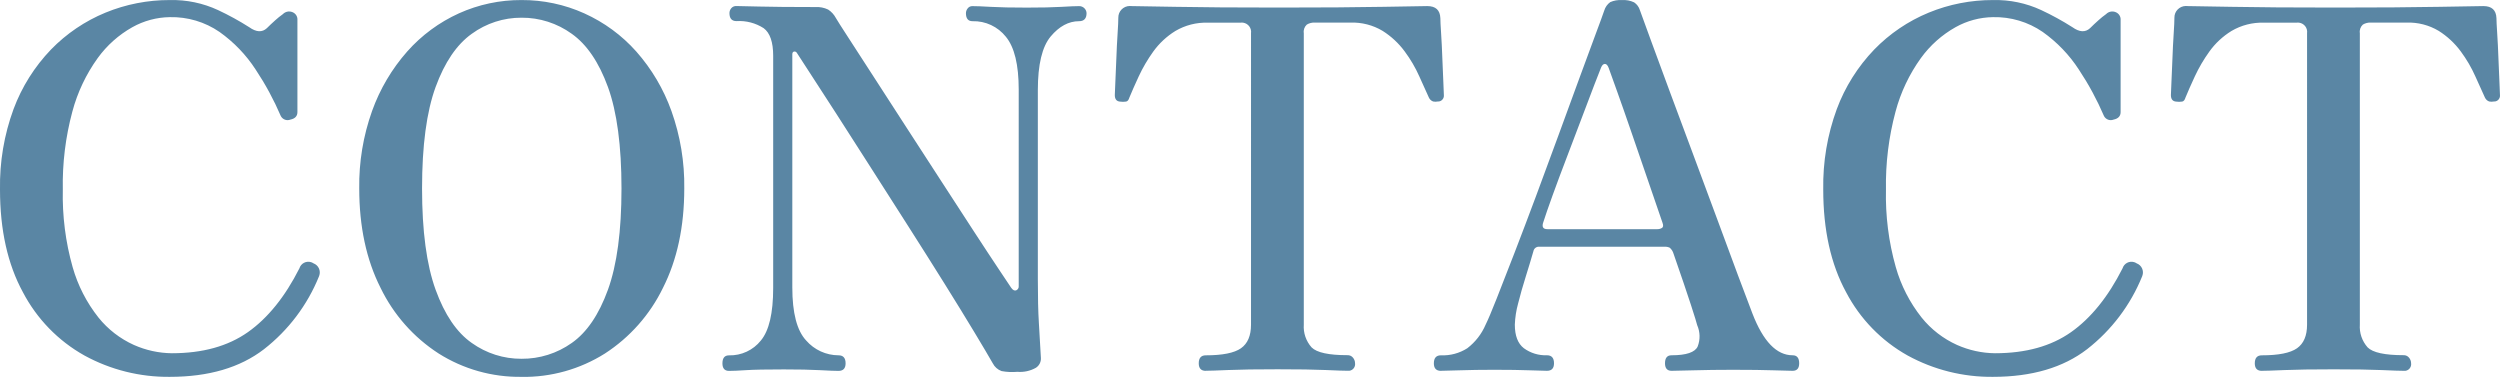
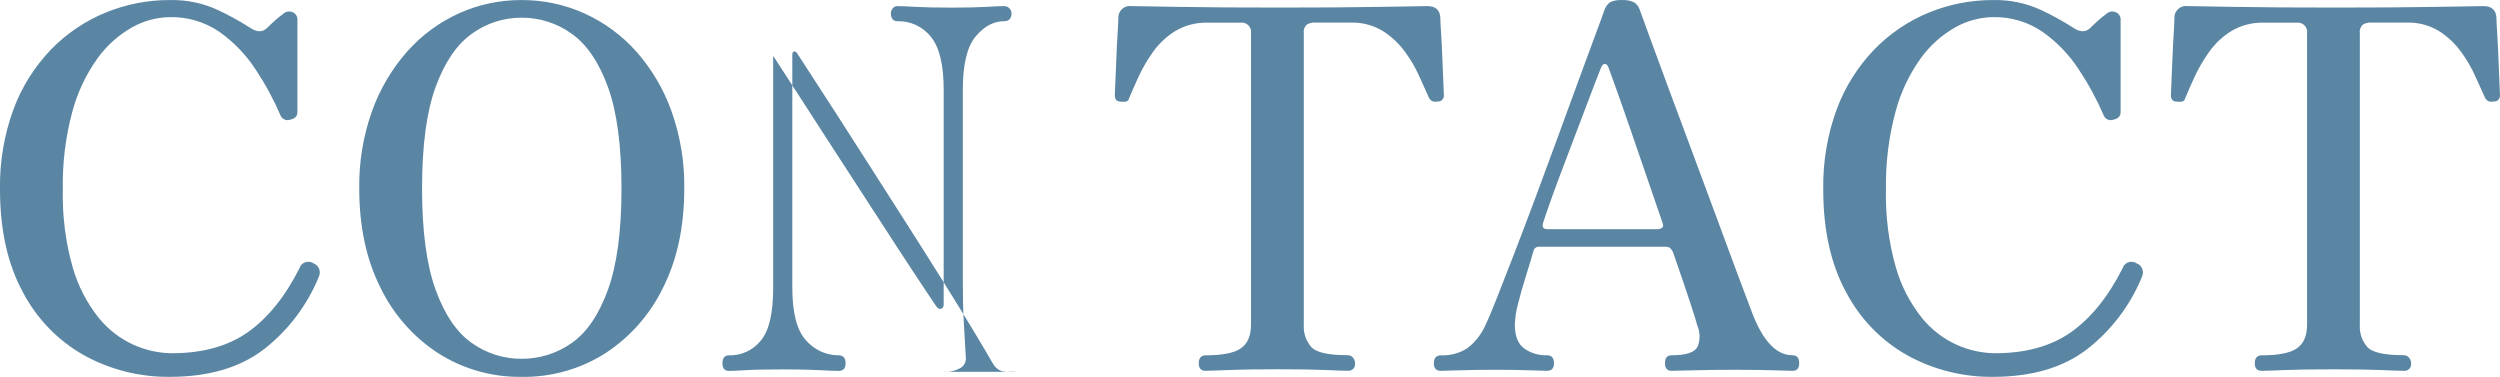
<svg xmlns="http://www.w3.org/2000/svg" id="_レイヤー_2" data-name="レイヤー 2" viewBox="0 0 542.4 81.77">
  <defs>
    <style>
      .cls-1 {
        fill: #5a86a4;
        isolation: isolate;
        opacity: 1;
        stroke-width: 0px;
      }
    </style>
  </defs>
  <g id="_レイヤー_1-2" data-name="レイヤー 1">
-     <path class="cls-1" d="M36.85,81.76c-6.47.07-12.85-1.52-18.53-4.63-5.69-3.18-10.33-7.96-13.35-13.73C1.66,57.33,0,49.9,0,41.11c-.1-5.95.89-11.86,2.94-17.44,1.79-4.82,4.56-9.21,8.12-12.92,3.35-3.45,7.38-6.18,11.83-8.01C27.32.92,32.06,0,36.85.01c3.61-.08,7.19.66,10.46,2.18,2.33,1.09,4.59,2.33,6.76,3.71,1.53,1.09,2.8,1.16,3.82.22.58-.58,1.2-1.16,1.85-1.74.52-.47,1.06-.91,1.63-1.31.54-.56,1.36-.73,2.07-.44.71.27,1.16.98,1.09,1.74v19.95c0,.87-.51,1.42-1.53,1.63-.78.31-1.67-.02-2.07-.76-1.51-3.52-3.33-6.89-5.45-10.08-2.07-3.2-4.74-5.97-7.85-8.18-3.17-2.18-6.95-3.3-10.79-3.21-2.85.04-5.64.79-8.12,2.18-2.96,1.66-5.53,3.95-7.52,6.7-2.52,3.5-4.39,7.44-5.5,11.61-1.48,5.51-2.18,11.19-2.07,16.9-.13,5.69.58,11.36,2.13,16.84,1.13,3.99,3.04,7.71,5.61,10.95,2.06,2.56,4.69,4.59,7.68,5.94,2.59,1.15,5.39,1.77,8.23,1.8,6.69,0,12.19-1.53,16.51-4.58,4.32-3.05,8.05-7.67,11.17-13.84.33-1.07,1.46-1.67,2.53-1.34.18.06.36.14.52.25,1.1.41,1.65,1.63,1.24,2.72-.01.04-.03.07-.04.11-2.52,6.23-6.64,11.68-11.94,15.81-5.2,4-12.01,5.99-20.44,5.99ZM113.15,81.76c-6.36.09-12.61-1.67-17.99-5.07-5.42-3.5-9.77-8.42-12.59-14.23-3.09-6.1-4.63-13.3-4.63-21.58-.08-5.72.86-11.4,2.78-16.79,1.7-4.75,4.29-9.14,7.63-12.92,3.12-3.52,6.95-6.34,11.23-8.28C103.84.97,108.47-.01,113.15.01c4.7-.02,9.34.96,13.62,2.89,4.3,1.94,8.15,4.76,11.28,8.28,3.34,3.78,5.93,8.16,7.63,12.92,1.92,5.39,2.86,11.07,2.78,16.79,0,8.28-1.54,15.48-4.63,21.58-2.82,5.8-7.17,10.72-12.59,14.23-5.41,3.41-11.7,5.17-18.09,5.07ZM113.15,77.84c3.9.03,7.72-1.17,10.9-3.43,3.27-2.29,5.89-6.14,7.85-11.55s2.94-12.73,2.94-21.96-.98-16.64-2.94-22.02c-1.96-5.38-4.58-9.23-7.85-11.55-3.17-2.29-6.99-3.52-10.9-3.49-3.88-.02-7.66,1.21-10.79,3.49-3.27,2.33-5.89,6.18-7.85,11.55s-2.94,12.72-2.94,22.02c0,9.23.98,16.55,2.94,21.96,1.96,5.41,4.58,9.27,7.85,11.55,3.15,2.25,6.92,3.45,10.79,3.43ZM220.73,80.67c-1.15.1-2.3.05-3.43-.16-.83-.3-1.51-.9-1.91-1.69-.87-1.53-2.22-3.8-4.03-6.81-1.82-3.02-3.96-6.5-6.43-10.46-2.47-3.96-5.09-8.1-7.85-12.43-2.76-4.32-5.49-8.59-8.18-12.81-2.69-4.21-5.18-8.1-7.47-11.66-2.29-3.56-4.2-6.5-5.72-8.83-1.53-2.32-2.47-3.78-2.83-4.36-.12-.21-.36-.32-.6-.27-.25.04-.38.24-.38.6v50.58c0,5.52,1,9.36,3,11.5,1.77,2.04,4.33,3.21,7.03,3.22,1.02,0,1.53.58,1.53,1.74,0,1.09-.51,1.64-1.53,1.64-.73,0-2.09-.05-4.09-.16-2-.11-4.6-.16-7.79-.16-3.78,0-6.5.05-8.18.16-1.67.11-2.91.16-3.71.16-.94,0-1.42-.55-1.42-1.63,0-1.16.47-1.74,1.42-1.74,2.68.07,5.25-1.12,6.92-3.22,1.78-2.14,2.67-5.94,2.67-11.39V12.11c0-2.98-.69-4.98-2.07-6-1.75-1.12-3.81-1.66-5.89-1.53-1.02,0-1.53-.58-1.53-1.74,0-.38.14-.74.38-1.04.28-.34.71-.52,1.14-.49.58,0,2.23.04,4.96.11,2.72.07,6.78.11,12.15.11.96-.06,1.92.13,2.78.54.71.46,1.29,1.1,1.69,1.85.29.51,1.18,1.91,2.67,4.2s3.32,5.12,5.5,8.5c2.18,3.38,4.54,7.03,7.08,10.95l7.63,11.77c2.54,3.92,4.91,7.56,7.08,10.9s4,6.1,5.45,8.28l2.62,3.92c.36.51.73.69,1.09.55.38-.17.6-.57.54-.98V19.42c0-5.38-.93-9.19-2.78-11.44-1.75-2.2-4.43-3.46-7.25-3.38-.94,0-1.42-.58-1.42-1.74,0-.38.14-.74.38-1.04.24-.32.63-.51,1.04-.49.8,0,2.14.05,4.03.16s4.47.16,7.74.16c3.12,0,5.61-.05,7.47-.16,1.85-.11,3.14-.16,3.87-.16.45-.02.89.16,1.2.49.27.28.43.65.44,1.04,0,1.16-.55,1.74-1.63,1.74-2.25,0-4.31,1.11-6.16,3.32s-2.78,6.09-2.78,11.61v41.09c0,3.85.07,6.98.22,9.37.15,2.4.29,4.94.44,7.63.07.87-.35,1.71-1.09,2.18-1.23.69-2.63.99-4.03.87ZM261.61,80.46c-1.02,0-1.53-.55-1.53-1.63,0-1.16.51-1.74,1.53-1.74,3.63,0,6.18-.51,7.63-1.53,1.45-1.02,2.18-2.72,2.18-5.12V7.21c.16-1.11-.61-2.13-1.72-2.29-.19-.03-.38-.03-.57,0h-7.09c-2.47-.08-4.9.55-7.03,1.8-1.88,1.16-3.51,2.68-4.8,4.47-1.22,1.7-2.28,3.5-3.16,5.4-.84,1.82-1.51,3.34-2.02,4.58-.15.51-.38.8-.71.87-.45.07-.91.07-1.36,0-.73-.07-1.09-.55-1.09-1.42,0-.29.04-1.18.11-2.67.07-1.49.15-3.22.22-5.18.07-1.96.16-3.78.27-5.45.11-1.67.16-2.83.16-3.49-.02-1.38,1.09-2.51,2.47-2.53.12,0,.24,0,.36.02.58,0,3.76.05,9.54.16,5.78.11,13.28.16,22.51.16,9.23,0,16.77-.05,22.62-.16,5.85-.11,9.03-.16,9.54-.16,1.82,0,2.76.87,2.83,2.62,0,.51.05,1.6.16,3.27.11,1.67.2,3.49.27,5.45.07,1.96.15,3.71.22,5.23.07,1.53.11,2.43.11,2.72.08.7-.42,1.33-1.11,1.41-.06,0-.13.01-.19,0-.34.07-.69.07-1.03,0-.42-.15-.75-.47-.93-.87-.58-1.24-1.27-2.76-2.07-4.58-.85-1.91-1.91-3.72-3.16-5.4-1.31-1.78-2.93-3.29-4.8-4.47-2.1-1.26-4.53-1.88-6.98-1.8h-7.73c-.61-.03-1.22.12-1.74.44-.51.47-.76,1.17-.65,1.85v63.22c-.13,1.81.48,3.6,1.69,4.96,1.13,1.13,3.72,1.69,7.79,1.69.46-.02.91.18,1.2.55.28.34.44.76.44,1.2.11.79-.44,1.52-1.23,1.63-.14.02-.27.02-.41,0-.73,0-2.31-.05-4.74-.16-2.43-.11-5.91-.16-10.41-.16-4.58,0-8.14.05-10.68.16-2.54.11-4.18.16-4.9.16ZM312.62,80.46c-1.02,0-1.53-.55-1.53-1.63,0-1.16.51-1.74,1.53-1.74,2.02.09,4.02-.45,5.72-1.53,1.75-1.34,3.12-3.1,3.98-5.12.51-1.02,1.31-2.91,2.4-5.67,1.09-2.76,2.38-6.07,3.87-9.92,1.49-3.85,3.05-7.98,4.69-12.37s3.25-8.78,4.85-13.14c1.6-4.36,3.09-8.43,4.47-12.21,1.38-3.78,2.56-6.98,3.54-9.59.98-2.62,1.62-4.36,1.91-5.23.22-.75.68-1.4,1.31-1.85.79-.35,1.65-.5,2.51-.44.92-.07,1.84.1,2.67.49.6.4,1.04,1,1.25,1.69.44,1.24,1.24,3.43,2.4,6.59s2.54,6.9,4.14,11.23c1.6,4.32,3.29,8.87,5.07,13.62,1.78,4.76,3.5,9.41,5.18,13.95,1.67,4.54,3.18,8.61,4.52,12.21,1.34,3.6,2.38,6.34,3.11,8.23,2.33,6.03,5.23,9.05,8.72,9.05.94,0,1.42.58,1.42,1.74,0,1.09-.47,1.63-1.42,1.63-.73,0-2.13-.04-4.2-.11-2.07-.07-5-.11-8.78-.11-3.12,0-5.92.04-8.39.11-2.47.07-4.1.11-4.9.11-.94,0-1.42-.55-1.42-1.63,0-1.16.47-1.74,1.42-1.74,3.2,0,5.09-.64,5.67-1.91.58-1.5.54-3.16-.11-4.63-.07-.36-.53-1.84-1.36-4.41-.84-2.58-2.09-6.27-3.76-11.07-.14-.51-.43-.96-.82-1.31-.36-.17-.75-.24-1.14-.22h-27.14c-.63-.07-1.2.36-1.31.98-.44,1.53-.98,3.33-1.63,5.4-.65,2.07-1.22,4.05-1.69,5.94-.41,1.49-.65,3.03-.71,4.58,0,2.4.65,4.11,1.96,5.12,1.45,1.06,3.22,1.6,5.01,1.53,1.02,0,1.53.58,1.53,1.74,0,1.09-.51,1.63-1.53,1.63-.73,0-2.02-.04-3.87-.11-1.85-.07-4.38-.11-7.58-.11-2.83,0-5.29.04-7.36.11-2.07.07-3.47.11-4.2.11ZM335.73,49.72h23.87c.35,0,.69-.09.98-.27.29-.18.33-.56.11-1.14-.94-2.76-2.02-5.89-3.22-9.38-1.2-3.49-2.38-6.92-3.54-10.3-1.16-3.38-2.2-6.34-3.11-8.88-.91-2.54-1.51-4.21-1.8-5.01-.22-.58-.49-.87-.82-.87s-.6.25-.82.76-.71,1.76-1.47,3.76c-.76,2-1.67,4.4-2.73,7.19-1.05,2.8-2.14,5.67-3.27,8.61s-2.14,5.66-3.05,8.17c-.91,2.51-1.58,4.45-2.02,5.83-.36,1.02-.07,1.53.87,1.53ZM432.41,81.76c-6.47.07-12.85-1.52-18.53-4.63-5.69-3.18-10.33-7.96-13.35-13.73-3.31-6.07-4.96-13.5-4.96-22.29-.1-5.95.89-11.86,2.94-17.44,1.79-4.82,4.56-9.21,8.12-12.92,3.35-3.45,7.38-6.18,11.83-8.01C422.88.92,427.63,0,432.41.01c3.61-.08,7.19.66,10.46,2.18,2.33,1.09,4.59,2.33,6.76,3.71,1.53,1.09,2.8,1.16,3.82.22.58-.58,1.2-1.16,1.85-1.74.52-.47,1.06-.91,1.63-1.31.54-.56,1.36-.73,2.07-.44.71.27,1.16.98,1.09,1.74v19.95c0,.87-.51,1.42-1.53,1.63-.78.31-1.67-.02-2.07-.76-1.51-3.52-3.33-6.89-5.45-10.08-2.07-3.2-4.74-5.97-7.85-8.18-3.17-2.18-6.95-3.3-10.79-3.21-2.85.04-5.64.79-8.12,2.18-2.96,1.66-5.53,3.95-7.52,6.7-2.52,3.5-4.39,7.44-5.5,11.61-1.48,5.51-2.18,11.19-2.08,16.9-.13,5.69.58,11.36,2.13,16.84,1.13,3.99,3.04,7.71,5.61,10.95,2.06,2.56,4.69,4.59,7.68,5.94,2.59,1.15,5.39,1.77,8.23,1.8,6.69,0,12.19-1.53,16.51-4.58,4.32-3.05,8.05-7.67,11.17-13.84.33-1.07,1.46-1.67,2.53-1.34.18.06.36.14.52.25,1.1.41,1.65,1.63,1.24,2.72-.01.04-.03.07-.04.11-2.52,6.22-6.64,11.67-11.94,15.8-5.2,4-12.01,6-20.44,6ZM490.73,80.46c-1.02,0-1.53-.55-1.53-1.63,0-1.16.51-1.74,1.53-1.74,3.63,0,6.18-.51,7.63-1.53s2.18-2.72,2.18-5.12V7.21c.16-1.11-.61-2.13-1.72-2.29-.19-.03-.38-.03-.57,0h-7.08c-2.47-.08-4.9.55-7.03,1.8-1.88,1.16-3.51,2.67-4.8,4.47-1.22,1.7-2.28,3.5-3.16,5.4-.84,1.82-1.51,3.34-2.02,4.58-.15.51-.38.8-.71.87-.45.07-.91.07-1.36,0-.73-.07-1.09-.55-1.09-1.42,0-.29.04-1.18.11-2.67.07-1.49.15-3.22.22-5.18.07-1.96.16-3.78.27-5.45.11-1.67.16-2.83.16-3.49-.02-1.38,1.09-2.51,2.47-2.53.12,0,.24,0,.36.02.58,0,3.76.05,9.54.16s13.28.16,22.51.16c9.23,0,16.77-.05,22.62-.16,5.85-.11,9.03-.16,9.54-.16,1.82,0,2.76.87,2.83,2.62,0,.51.05,1.6.16,3.27.11,1.67.2,3.49.27,5.45.07,1.96.15,3.71.22,5.23.07,1.53.11,2.43.11,2.72.08.7-.42,1.33-1.11,1.41-.06,0-.13.01-.19,0-.34.07-.69.07-1.04,0-.42-.15-.75-.47-.93-.87-.58-1.24-1.27-2.76-2.07-4.58-.85-1.91-1.91-3.72-3.15-5.4-1.31-1.78-2.93-3.29-4.8-4.47-2.1-1.26-4.53-1.88-6.98-1.8h-7.74c-.61-.03-1.22.12-1.74.44-.51.47-.76,1.17-.65,1.85v63.22c-.13,1.81.48,3.6,1.69,4.96,1.13,1.13,3.72,1.69,7.79,1.69.46-.02.91.18,1.2.55.28.34.44.76.44,1.2.11.79-.43,1.52-1.22,1.64-.14.02-.27.02-.41,0-.73,0-2.31-.05-4.74-.16-2.43-.11-5.9-.16-10.41-.16s-8.14.05-10.68.16c-2.54.11-4.18.16-4.9.16Z" />
+     <path class="cls-1" d="M36.85,81.76c-6.47.07-12.85-1.52-18.53-4.63-5.69-3.18-10.33-7.96-13.35-13.73C1.66,57.33,0,49.9,0,41.11c-.1-5.95.89-11.86,2.94-17.44,1.79-4.82,4.56-9.21,8.12-12.92,3.35-3.45,7.38-6.18,11.83-8.01C27.32.92,32.06,0,36.85.01c3.61-.08,7.19.66,10.46,2.18,2.33,1.09,4.59,2.33,6.76,3.71,1.53,1.09,2.8,1.16,3.82.22.58-.58,1.2-1.16,1.85-1.74.52-.47,1.06-.91,1.63-1.31.54-.56,1.36-.73,2.07-.44.71.27,1.16.98,1.09,1.74v19.95c0,.87-.51,1.42-1.53,1.63-.78.31-1.67-.02-2.07-.76-1.51-3.52-3.33-6.89-5.45-10.08-2.07-3.2-4.74-5.97-7.85-8.18-3.17-2.18-6.95-3.3-10.79-3.21-2.85.04-5.64.79-8.12,2.18-2.96,1.66-5.53,3.95-7.52,6.7-2.52,3.5-4.39,7.44-5.5,11.61-1.48,5.51-2.18,11.19-2.07,16.9-.13,5.69.58,11.36,2.13,16.84,1.13,3.99,3.04,7.71,5.61,10.95,2.06,2.56,4.69,4.59,7.68,5.94,2.59,1.15,5.39,1.77,8.23,1.8,6.69,0,12.19-1.53,16.51-4.58,4.32-3.05,8.05-7.67,11.17-13.84.33-1.07,1.46-1.67,2.53-1.34.18.06.36.14.52.25,1.1.41,1.65,1.63,1.24,2.72-.01.04-.03.07-.04.11-2.52,6.23-6.64,11.68-11.94,15.81-5.2,4-12.01,5.99-20.44,5.99ZM113.15,81.76c-6.36.09-12.61-1.67-17.99-5.07-5.42-3.5-9.77-8.42-12.59-14.23-3.09-6.1-4.63-13.3-4.63-21.58-.08-5.72.86-11.4,2.78-16.79,1.7-4.75,4.29-9.14,7.63-12.92,3.12-3.52,6.95-6.34,11.23-8.28C103.84.97,108.47-.01,113.15.01c4.7-.02,9.34.96,13.62,2.89,4.3,1.94,8.15,4.76,11.28,8.28,3.34,3.78,5.93,8.16,7.63,12.92,1.92,5.39,2.86,11.07,2.78,16.79,0,8.28-1.54,15.48-4.63,21.58-2.82,5.8-7.17,10.72-12.59,14.23-5.41,3.41-11.7,5.17-18.09,5.07ZM113.15,77.84c3.9.03,7.72-1.17,10.9-3.43,3.27-2.29,5.89-6.14,7.85-11.55s2.94-12.73,2.94-21.96-.98-16.64-2.94-22.02c-1.96-5.38-4.58-9.23-7.85-11.55-3.17-2.29-6.99-3.52-10.9-3.49-3.88-.02-7.66,1.21-10.79,3.49-3.27,2.33-5.89,6.18-7.85,11.55s-2.94,12.72-2.94,22.02c0,9.23.98,16.55,2.94,21.96,1.96,5.41,4.58,9.27,7.85,11.55,3.15,2.25,6.92,3.45,10.79,3.43ZM220.73,80.67c-1.15.1-2.3.05-3.43-.16-.83-.3-1.51-.9-1.91-1.69-.87-1.53-2.22-3.8-4.03-6.81-1.82-3.02-3.96-6.5-6.43-10.46-2.47-3.96-5.09-8.1-7.85-12.43-2.76-4.32-5.49-8.59-8.18-12.81-2.69-4.21-5.18-8.1-7.47-11.66-2.29-3.56-4.2-6.5-5.72-8.83-1.53-2.32-2.47-3.78-2.83-4.36-.12-.21-.36-.32-.6-.27-.25.04-.38.24-.38.6v50.58c0,5.52,1,9.36,3,11.5,1.77,2.04,4.33,3.21,7.03,3.22,1.02,0,1.53.58,1.53,1.74,0,1.09-.51,1.64-1.53,1.64-.73,0-2.09-.05-4.09-.16-2-.11-4.6-.16-7.79-.16-3.78,0-6.5.05-8.18.16-1.67.11-2.91.16-3.71.16-.94,0-1.42-.55-1.42-1.63,0-1.16.47-1.74,1.42-1.74,2.68.07,5.25-1.12,6.92-3.22,1.78-2.14,2.67-5.94,2.67-11.39V12.11s3.32,5.12,5.5,8.5c2.18,3.38,4.54,7.03,7.08,10.95l7.63,11.77c2.54,3.92,4.91,7.56,7.08,10.9s4,6.1,5.45,8.28l2.62,3.92c.36.51.73.69,1.09.55.38-.17.6-.57.54-.98V19.42c0-5.38-.93-9.19-2.78-11.44-1.75-2.2-4.43-3.46-7.25-3.38-.94,0-1.42-.58-1.42-1.74,0-.38.14-.74.38-1.04.24-.32.63-.51,1.04-.49.8,0,2.14.05,4.03.16s4.47.16,7.74.16c3.12,0,5.61-.05,7.47-.16,1.85-.11,3.14-.16,3.87-.16.45-.02.89.16,1.2.49.27.28.43.65.44,1.04,0,1.16-.55,1.74-1.63,1.74-2.25,0-4.31,1.11-6.16,3.32s-2.78,6.09-2.78,11.61v41.09c0,3.85.07,6.98.22,9.37.15,2.4.29,4.94.44,7.63.07.87-.35,1.71-1.09,2.18-1.23.69-2.63.99-4.03.87ZM261.61,80.46c-1.02,0-1.53-.55-1.53-1.63,0-1.16.51-1.74,1.53-1.74,3.63,0,6.18-.51,7.63-1.53,1.45-1.02,2.18-2.72,2.18-5.12V7.21c.16-1.11-.61-2.13-1.72-2.29-.19-.03-.38-.03-.57,0h-7.09c-2.47-.08-4.9.55-7.03,1.8-1.88,1.16-3.51,2.68-4.8,4.47-1.22,1.7-2.28,3.5-3.16,5.4-.84,1.82-1.51,3.34-2.02,4.58-.15.51-.38.8-.71.87-.45.07-.91.07-1.36,0-.73-.07-1.09-.55-1.09-1.42,0-.29.04-1.18.11-2.67.07-1.49.15-3.22.22-5.18.07-1.96.16-3.78.27-5.45.11-1.67.16-2.83.16-3.49-.02-1.38,1.09-2.51,2.47-2.53.12,0,.24,0,.36.02.58,0,3.76.05,9.54.16,5.78.11,13.28.16,22.51.16,9.23,0,16.77-.05,22.62-.16,5.85-.11,9.03-.16,9.54-.16,1.82,0,2.76.87,2.83,2.62,0,.51.05,1.6.16,3.27.11,1.67.2,3.49.27,5.45.07,1.96.15,3.71.22,5.23.07,1.53.11,2.43.11,2.72.08.7-.42,1.33-1.11,1.41-.06,0-.13.01-.19,0-.34.07-.69.07-1.03,0-.42-.15-.75-.47-.93-.87-.58-1.24-1.27-2.76-2.07-4.58-.85-1.91-1.91-3.72-3.16-5.4-1.31-1.78-2.93-3.29-4.8-4.47-2.1-1.26-4.53-1.88-6.98-1.8h-7.73c-.61-.03-1.22.12-1.74.44-.51.47-.76,1.17-.65,1.85v63.22c-.13,1.81.48,3.6,1.69,4.96,1.13,1.13,3.72,1.69,7.79,1.69.46-.02.91.18,1.2.55.28.34.44.76.44,1.2.11.79-.44,1.52-1.23,1.63-.14.02-.27.02-.41,0-.73,0-2.31-.05-4.74-.16-2.43-.11-5.91-.16-10.41-.16-4.58,0-8.14.05-10.68.16-2.54.11-4.18.16-4.9.16ZM312.62,80.46c-1.02,0-1.53-.55-1.53-1.63,0-1.16.51-1.74,1.53-1.74,2.02.09,4.02-.45,5.72-1.53,1.75-1.34,3.12-3.1,3.98-5.12.51-1.02,1.31-2.91,2.4-5.67,1.09-2.76,2.38-6.07,3.87-9.92,1.49-3.85,3.05-7.98,4.69-12.37s3.25-8.78,4.85-13.14c1.6-4.36,3.09-8.43,4.47-12.21,1.38-3.78,2.56-6.98,3.54-9.59.98-2.62,1.62-4.36,1.91-5.23.22-.75.68-1.4,1.31-1.85.79-.35,1.65-.5,2.51-.44.92-.07,1.84.1,2.67.49.6.4,1.04,1,1.25,1.69.44,1.24,1.24,3.43,2.4,6.59s2.54,6.9,4.14,11.23c1.6,4.32,3.29,8.87,5.07,13.62,1.78,4.76,3.5,9.41,5.18,13.95,1.67,4.54,3.18,8.61,4.52,12.21,1.34,3.6,2.38,6.34,3.11,8.23,2.33,6.03,5.23,9.05,8.72,9.05.94,0,1.42.58,1.42,1.74,0,1.09-.47,1.63-1.42,1.63-.73,0-2.13-.04-4.2-.11-2.07-.07-5-.11-8.78-.11-3.12,0-5.92.04-8.39.11-2.47.07-4.1.11-4.9.11-.94,0-1.42-.55-1.42-1.63,0-1.16.47-1.74,1.42-1.74,3.2,0,5.09-.64,5.67-1.91.58-1.5.54-3.16-.11-4.63-.07-.36-.53-1.84-1.36-4.41-.84-2.58-2.09-6.27-3.76-11.07-.14-.51-.43-.96-.82-1.31-.36-.17-.75-.24-1.14-.22h-27.14c-.63-.07-1.2.36-1.31.98-.44,1.53-.98,3.33-1.63,5.4-.65,2.07-1.22,4.05-1.69,5.94-.41,1.49-.65,3.03-.71,4.58,0,2.4.65,4.11,1.96,5.12,1.45,1.06,3.22,1.6,5.01,1.53,1.02,0,1.53.58,1.53,1.74,0,1.09-.51,1.63-1.53,1.63-.73,0-2.02-.04-3.87-.11-1.85-.07-4.38-.11-7.58-.11-2.83,0-5.29.04-7.36.11-2.07.07-3.47.11-4.2.11ZM335.73,49.72h23.87c.35,0,.69-.09.98-.27.29-.18.33-.56.11-1.14-.94-2.76-2.02-5.89-3.22-9.38-1.2-3.49-2.38-6.92-3.54-10.3-1.16-3.38-2.2-6.34-3.11-8.88-.91-2.54-1.51-4.21-1.8-5.01-.22-.58-.49-.87-.82-.87s-.6.25-.82.76-.71,1.76-1.47,3.76c-.76,2-1.67,4.4-2.73,7.19-1.05,2.8-2.14,5.67-3.27,8.61s-2.14,5.66-3.05,8.17c-.91,2.51-1.58,4.45-2.02,5.83-.36,1.02-.07,1.53.87,1.53ZM432.41,81.76c-6.47.07-12.85-1.52-18.53-4.63-5.69-3.18-10.33-7.96-13.35-13.73-3.31-6.07-4.96-13.5-4.96-22.29-.1-5.95.89-11.86,2.94-17.44,1.79-4.82,4.56-9.21,8.12-12.92,3.35-3.45,7.38-6.18,11.83-8.01C422.88.92,427.63,0,432.41.01c3.61-.08,7.19.66,10.46,2.18,2.33,1.09,4.59,2.33,6.76,3.71,1.53,1.09,2.8,1.16,3.82.22.58-.58,1.2-1.16,1.85-1.74.52-.47,1.06-.91,1.63-1.31.54-.56,1.36-.73,2.07-.44.71.27,1.16.98,1.09,1.74v19.95c0,.87-.51,1.42-1.53,1.63-.78.31-1.67-.02-2.07-.76-1.51-3.52-3.33-6.89-5.45-10.08-2.07-3.2-4.74-5.97-7.85-8.18-3.17-2.18-6.95-3.3-10.79-3.21-2.85.04-5.64.79-8.12,2.18-2.96,1.66-5.53,3.95-7.52,6.7-2.52,3.5-4.39,7.44-5.5,11.61-1.48,5.51-2.18,11.19-2.08,16.9-.13,5.69.58,11.36,2.13,16.84,1.13,3.99,3.04,7.71,5.61,10.95,2.06,2.56,4.69,4.59,7.68,5.94,2.59,1.15,5.39,1.77,8.23,1.8,6.69,0,12.19-1.53,16.51-4.58,4.32-3.05,8.05-7.67,11.17-13.84.33-1.07,1.46-1.67,2.53-1.34.18.06.36.14.52.25,1.1.41,1.65,1.63,1.24,2.72-.01.04-.03.07-.04.11-2.52,6.22-6.64,11.67-11.94,15.8-5.2,4-12.01,6-20.44,6ZM490.73,80.46c-1.02,0-1.53-.55-1.53-1.63,0-1.16.51-1.74,1.53-1.74,3.63,0,6.18-.51,7.63-1.53s2.18-2.72,2.18-5.12V7.21c.16-1.11-.61-2.13-1.72-2.29-.19-.03-.38-.03-.57,0h-7.08c-2.47-.08-4.9.55-7.03,1.8-1.88,1.16-3.51,2.67-4.8,4.47-1.22,1.7-2.28,3.5-3.16,5.4-.84,1.82-1.51,3.34-2.02,4.58-.15.51-.38.8-.71.87-.45.07-.91.07-1.36,0-.73-.07-1.09-.55-1.09-1.42,0-.29.04-1.18.11-2.67.07-1.49.15-3.22.22-5.18.07-1.96.16-3.78.27-5.45.11-1.67.16-2.83.16-3.49-.02-1.38,1.09-2.51,2.47-2.53.12,0,.24,0,.36.02.58,0,3.76.05,9.54.16s13.28.16,22.51.16c9.23,0,16.77-.05,22.62-.16,5.85-.11,9.03-.16,9.54-.16,1.82,0,2.76.87,2.83,2.62,0,.51.05,1.6.16,3.27.11,1.67.2,3.49.27,5.45.07,1.96.15,3.71.22,5.23.07,1.53.11,2.43.11,2.72.08.7-.42,1.33-1.11,1.41-.06,0-.13.01-.19,0-.34.07-.69.07-1.04,0-.42-.15-.75-.47-.93-.87-.58-1.24-1.27-2.76-2.07-4.58-.85-1.91-1.91-3.72-3.15-5.4-1.31-1.78-2.93-3.29-4.8-4.47-2.1-1.26-4.53-1.88-6.98-1.8h-7.74c-.61-.03-1.22.12-1.74.44-.51.47-.76,1.17-.65,1.85v63.22c-.13,1.81.48,3.6,1.69,4.96,1.13,1.13,3.72,1.69,7.79,1.69.46-.02.91.18,1.2.55.28.34.44.76.44,1.2.11.79-.43,1.52-1.22,1.64-.14.02-.27.02-.41,0-.73,0-2.31-.05-4.74-.16-2.43-.11-5.9-.16-10.41-.16s-8.14.05-10.68.16c-2.54.11-4.18.16-4.9.16Z" />
  </g>
</svg>